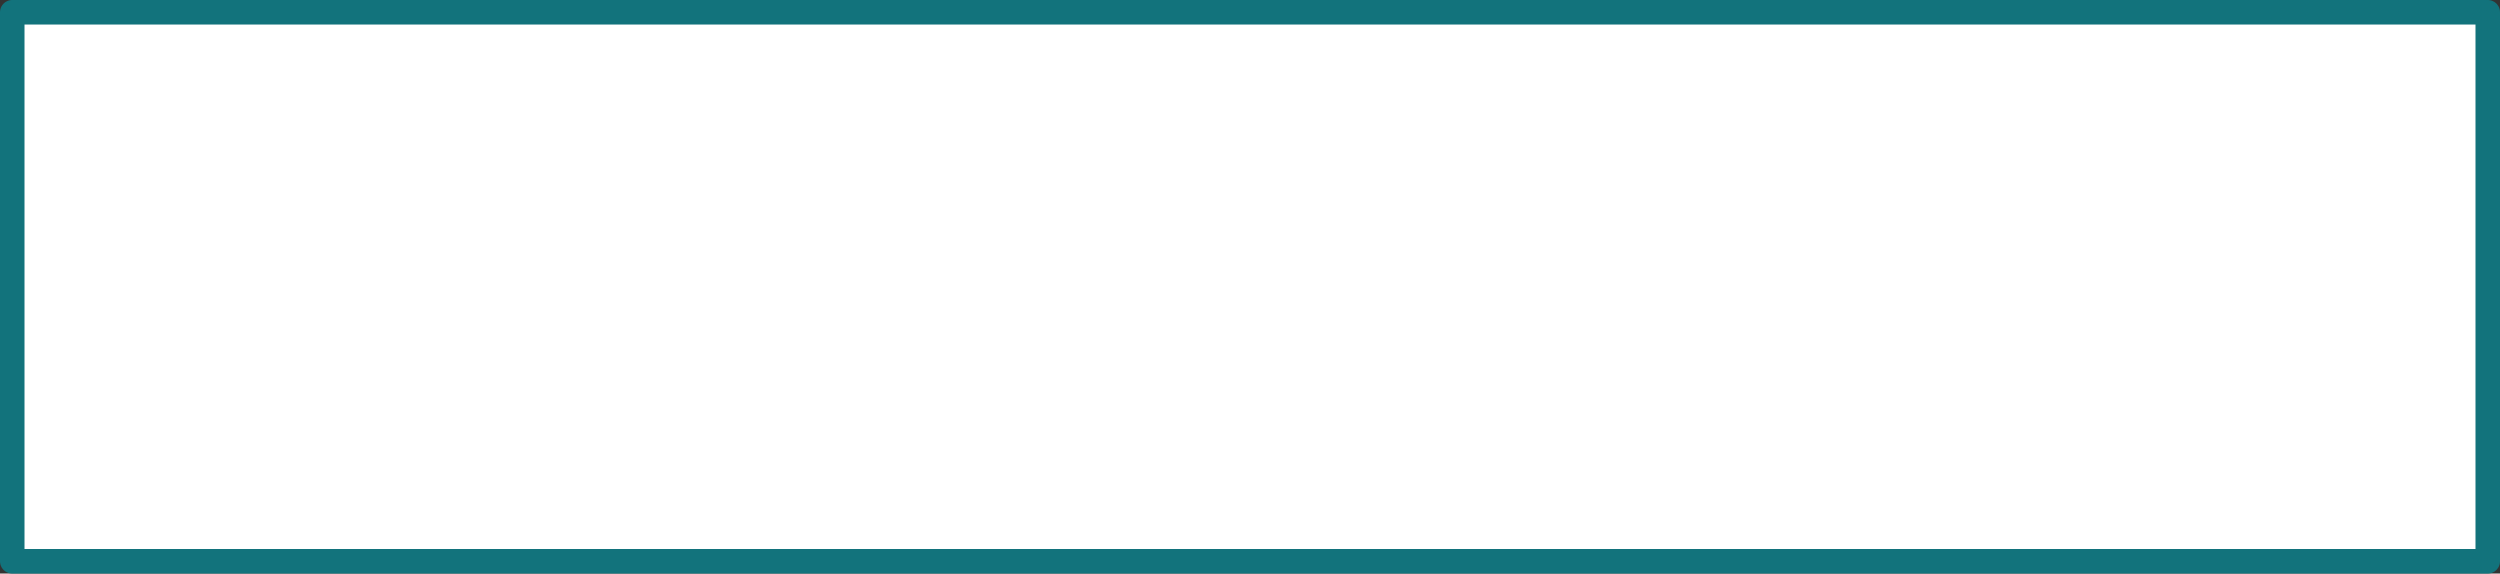
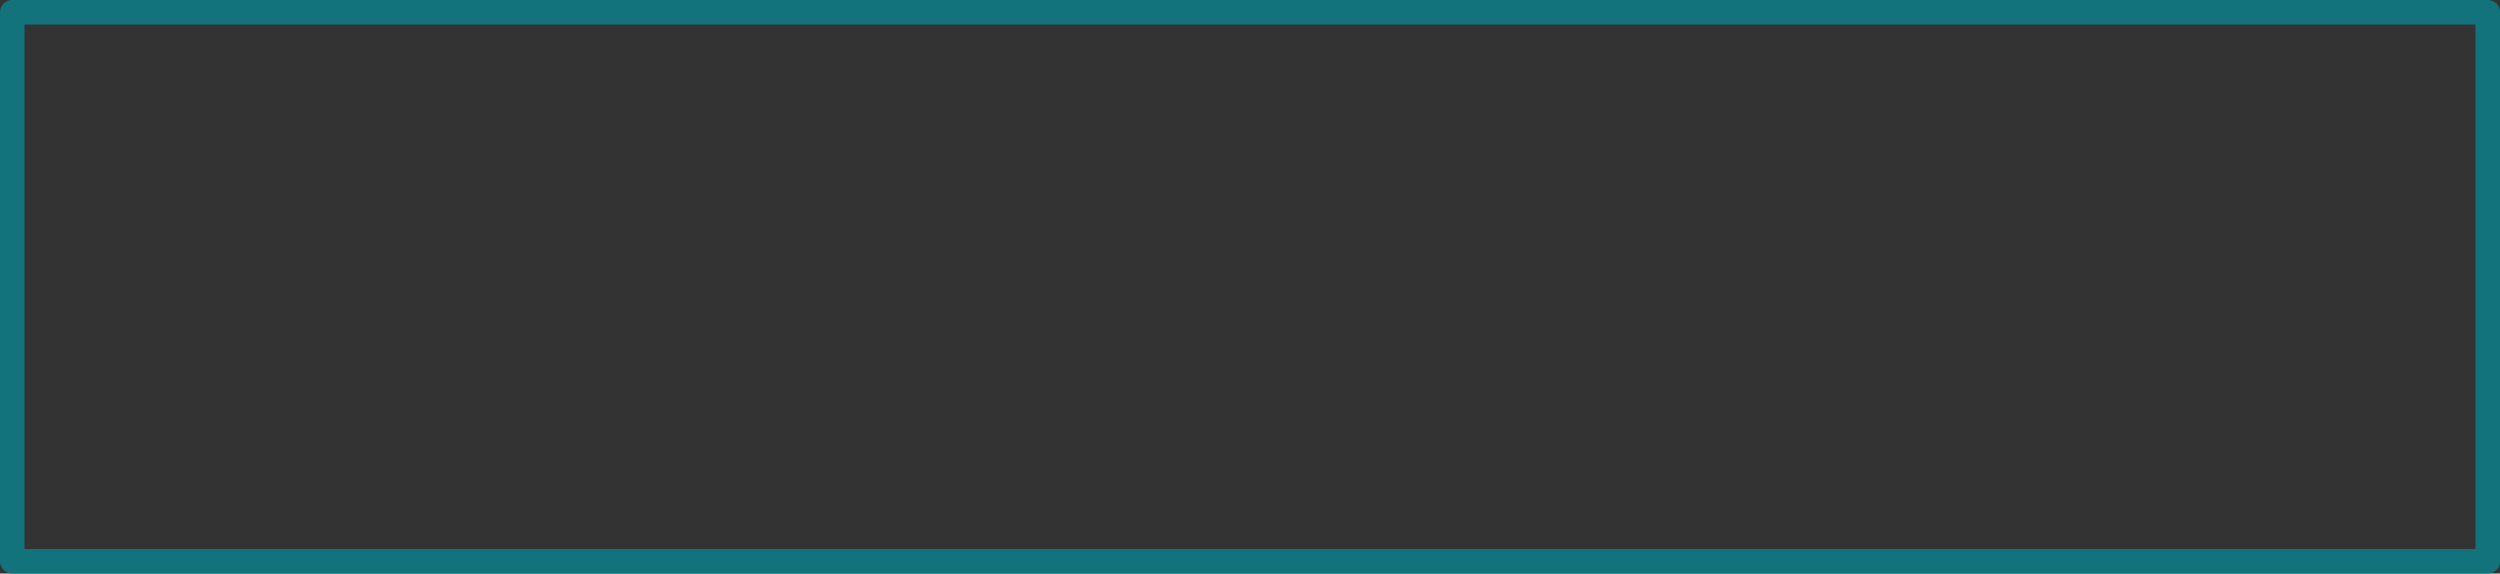
<svg xmlns="http://www.w3.org/2000/svg" height="23.4px" width="102.0px">
  <rect width="100%" height="100%" fill="#333333" stroke="none" />
  <g transform="matrix(1.0, 0.0, 0.0, 1.0, 51.0, 11.7)">
-     <path d="M-50.5 11.2 L-50.5 -11.2 50.5 -11.2 50.5 11.2 -50.5 11.2" fill="#ffffff" fill-rule="evenodd" stroke="none" />
    <path d="M-50.5 11.2 L-50.5 -11.2 50.5 -11.2 50.5 11.2 -50.5 11.2 Z" fill="none" stroke="#12737c" stroke-linecap="round" stroke-linejoin="round" stroke-width="1.0" />
  </g>
</svg>